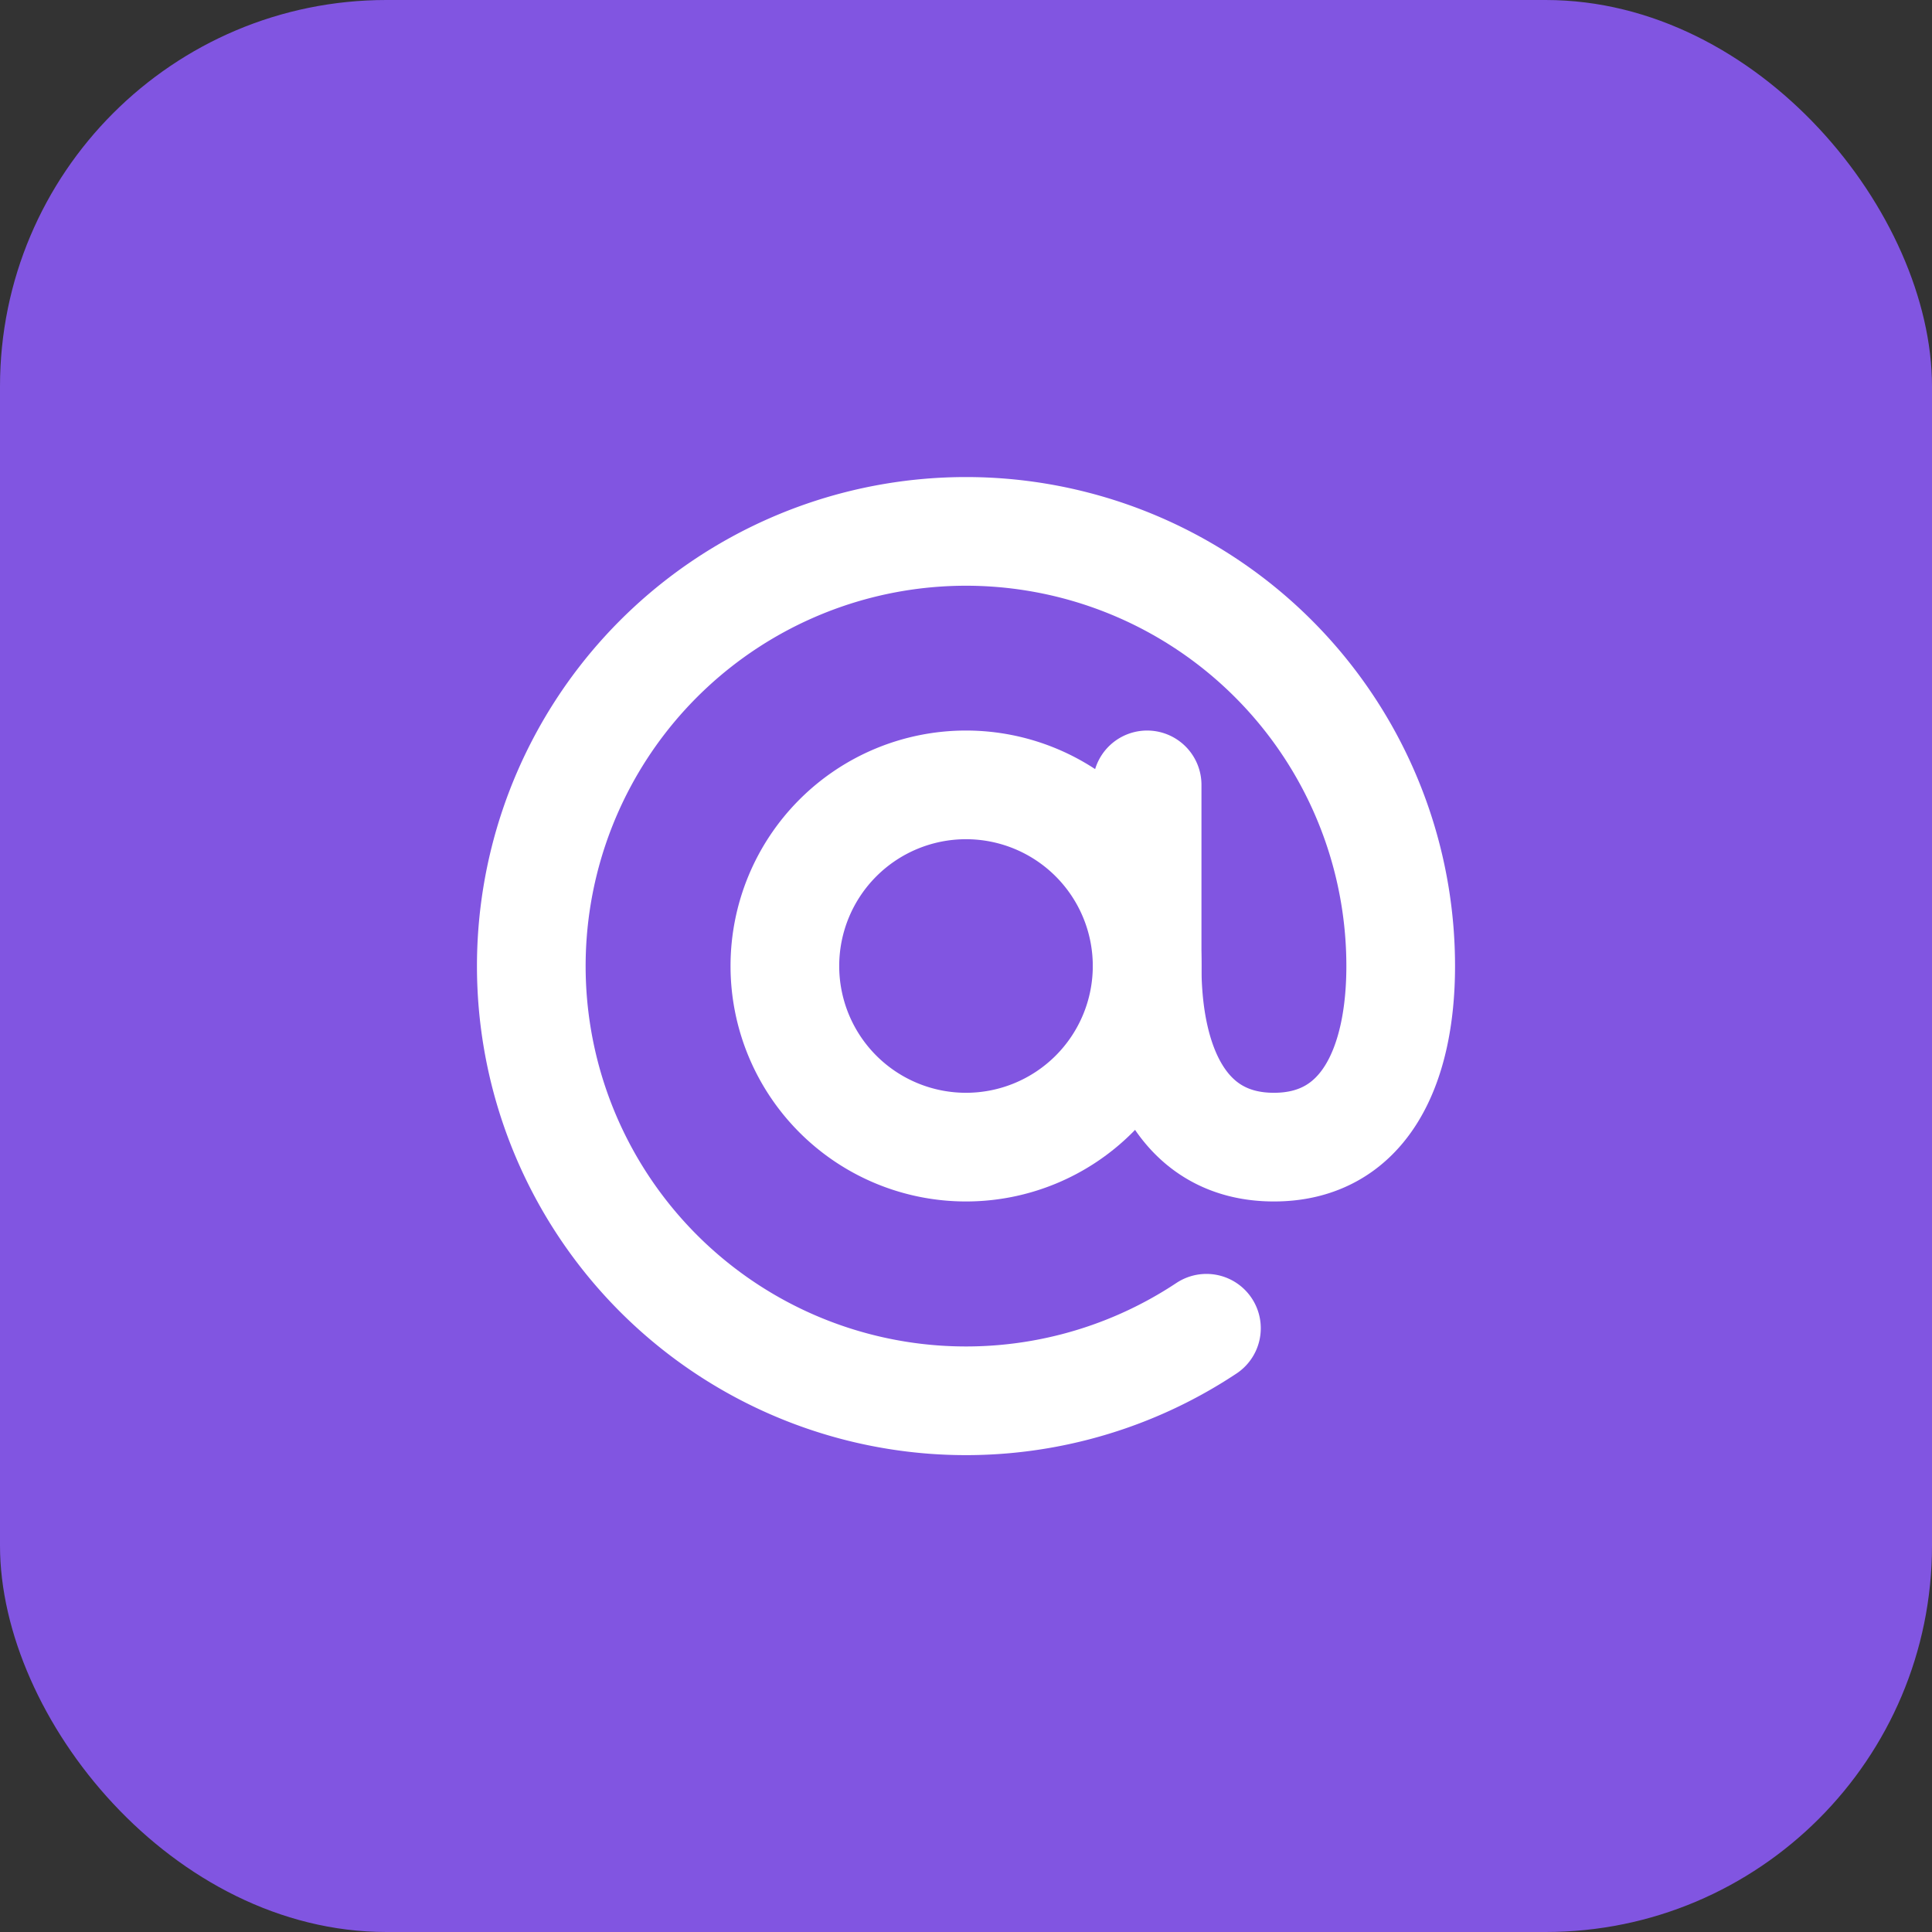
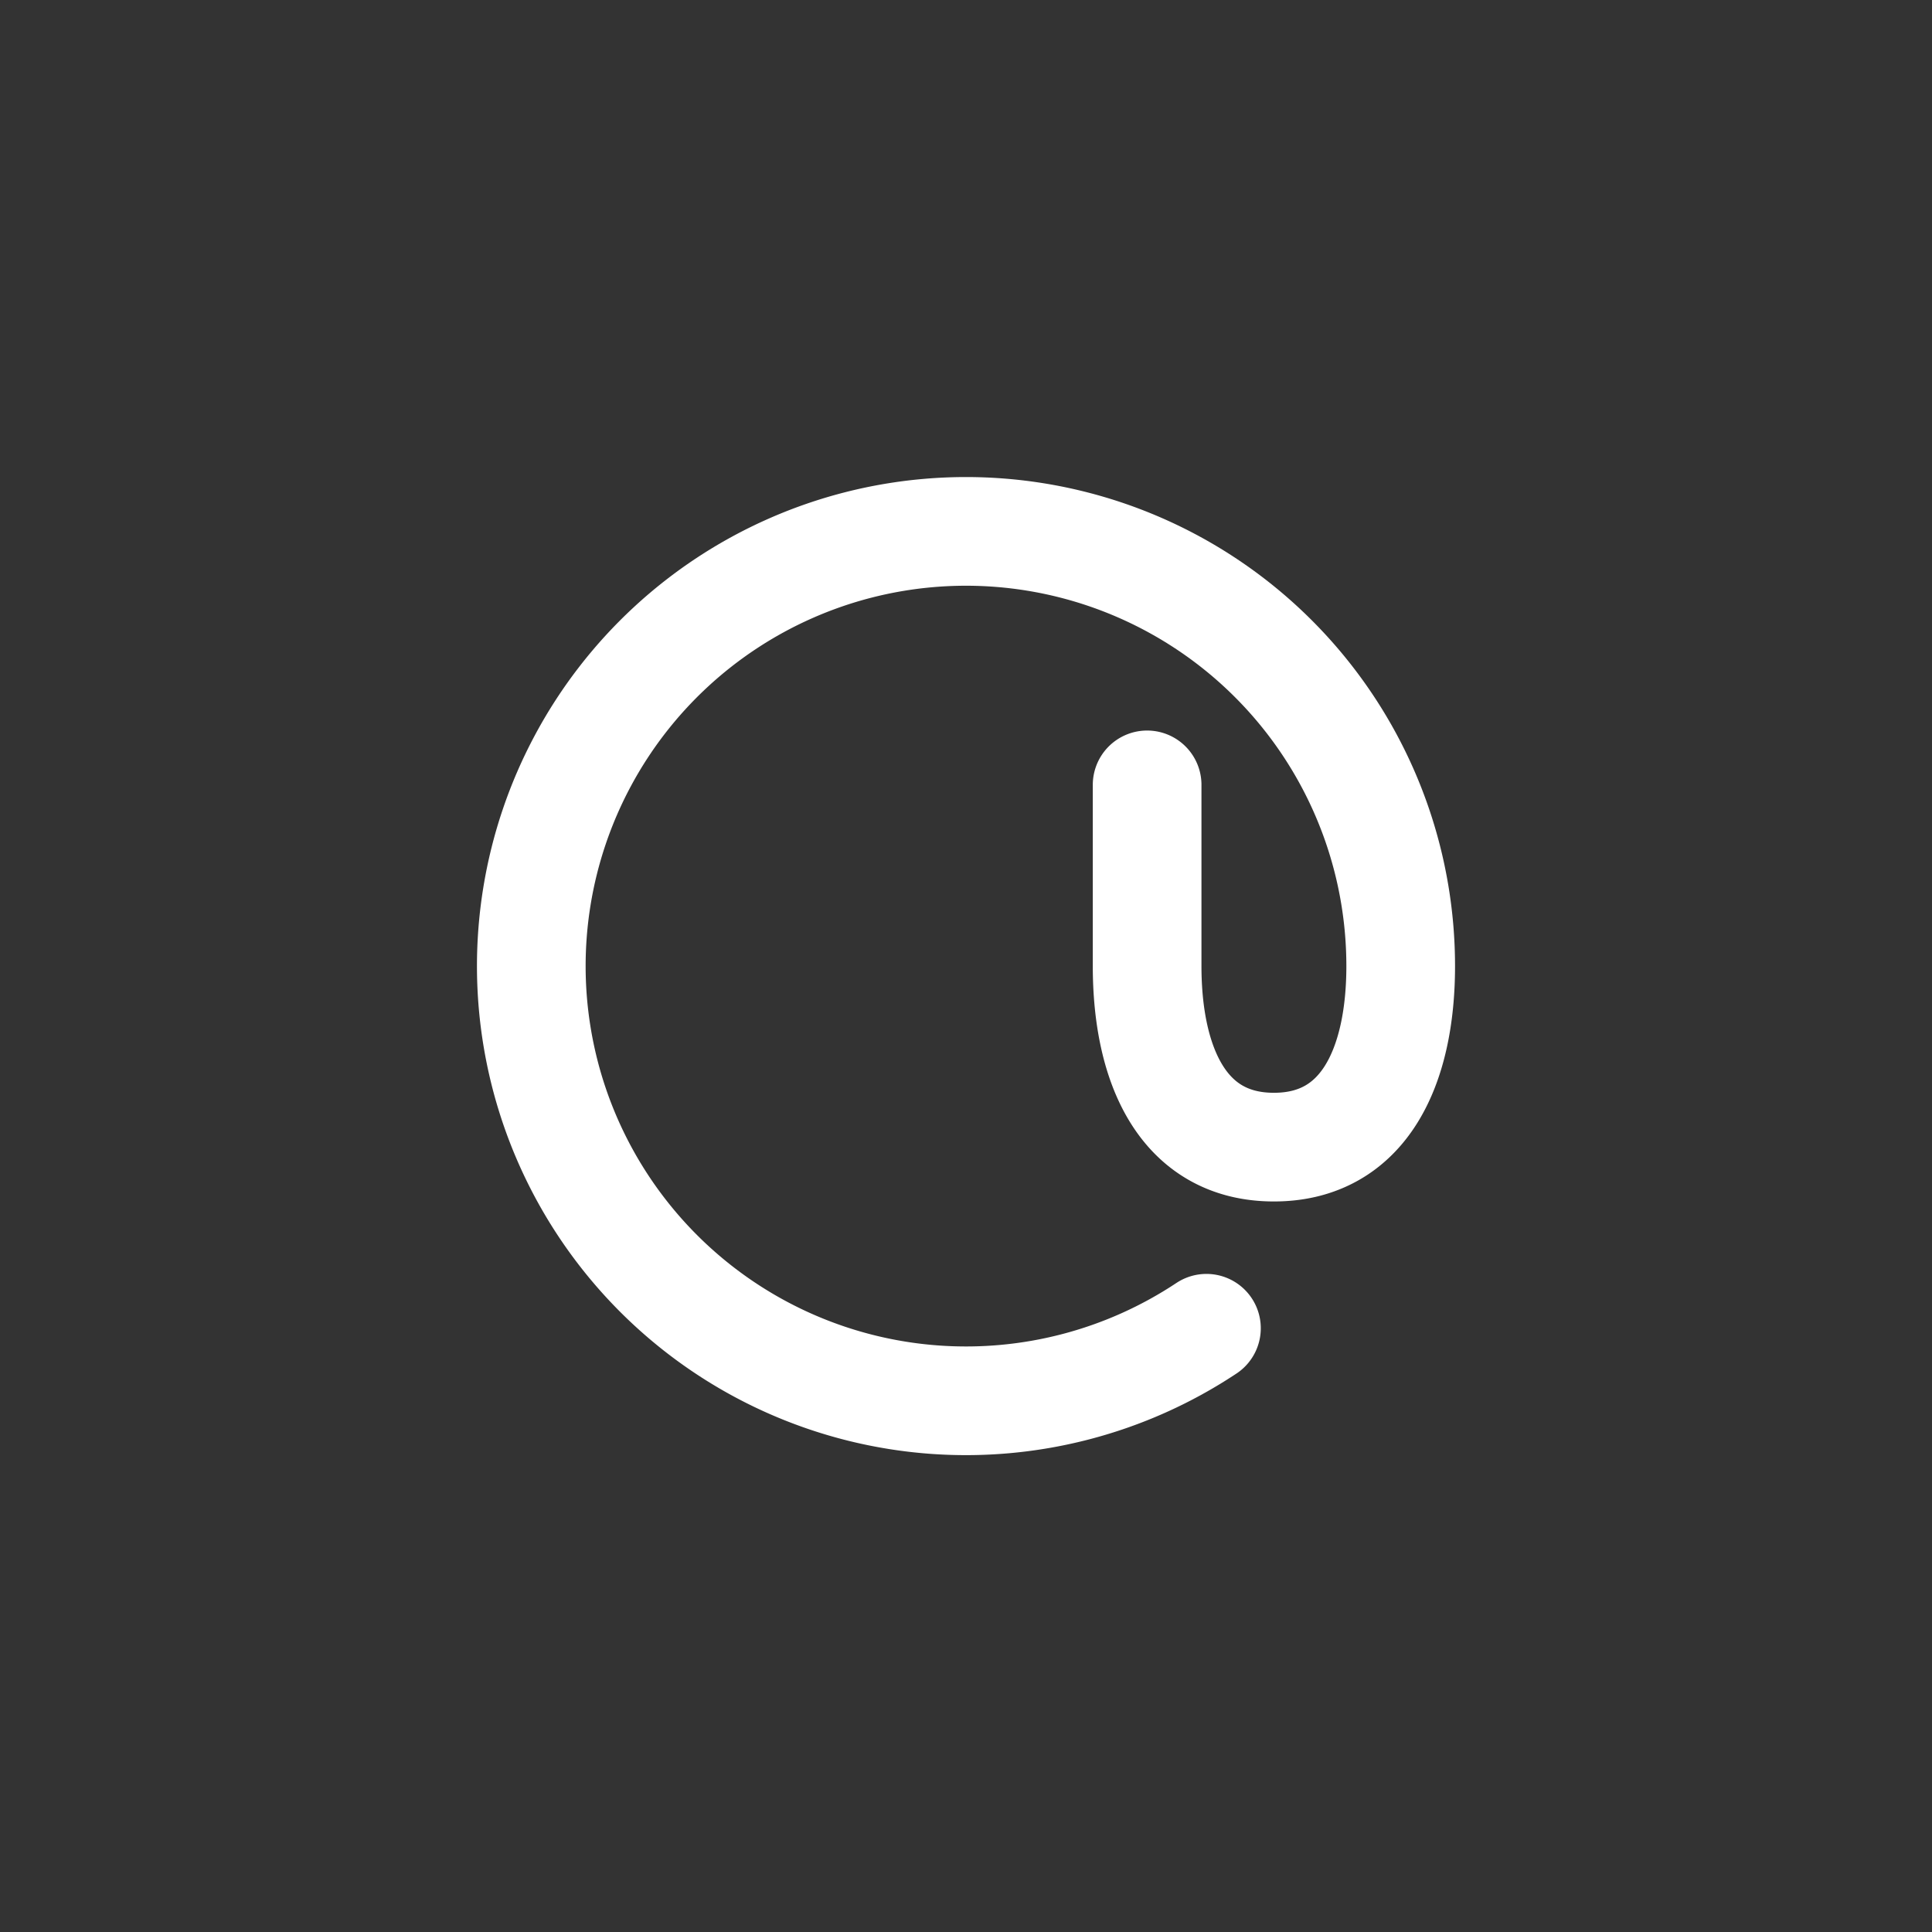
<svg xmlns="http://www.w3.org/2000/svg" width="40" height="40" fill="none">
  <rect width="100%" height="100%" fill="#333333" stroke="none" />
-   <rect width="40" height="40" rx="8" fill="#8155E1" />
  <mask id="mask0_12183_43398" style="mask-type:alpha" maskUnits="userSpaceOnUse" x="8" y="8" width="24" height="24">
    <path fill="#D9D9D9" d="M8 8h24v24H8z" />
  </mask>
  <g mask="url(#mask0_12183_43398)" stroke="#fff" stroke-width="2.25" stroke-linecap="round" stroke-linejoin="round">
-     <path d="M20 23.75a3.75 3.75 0 100-7.5 3.75 3.75 0 000 7.5z" />
    <path d="M24.978 27.5A9 9 0 1129 20c0 2.071-.75 3.75-2.625 3.75S23.75 22.071 23.75 20v-3.75" />
  </g>
</svg>